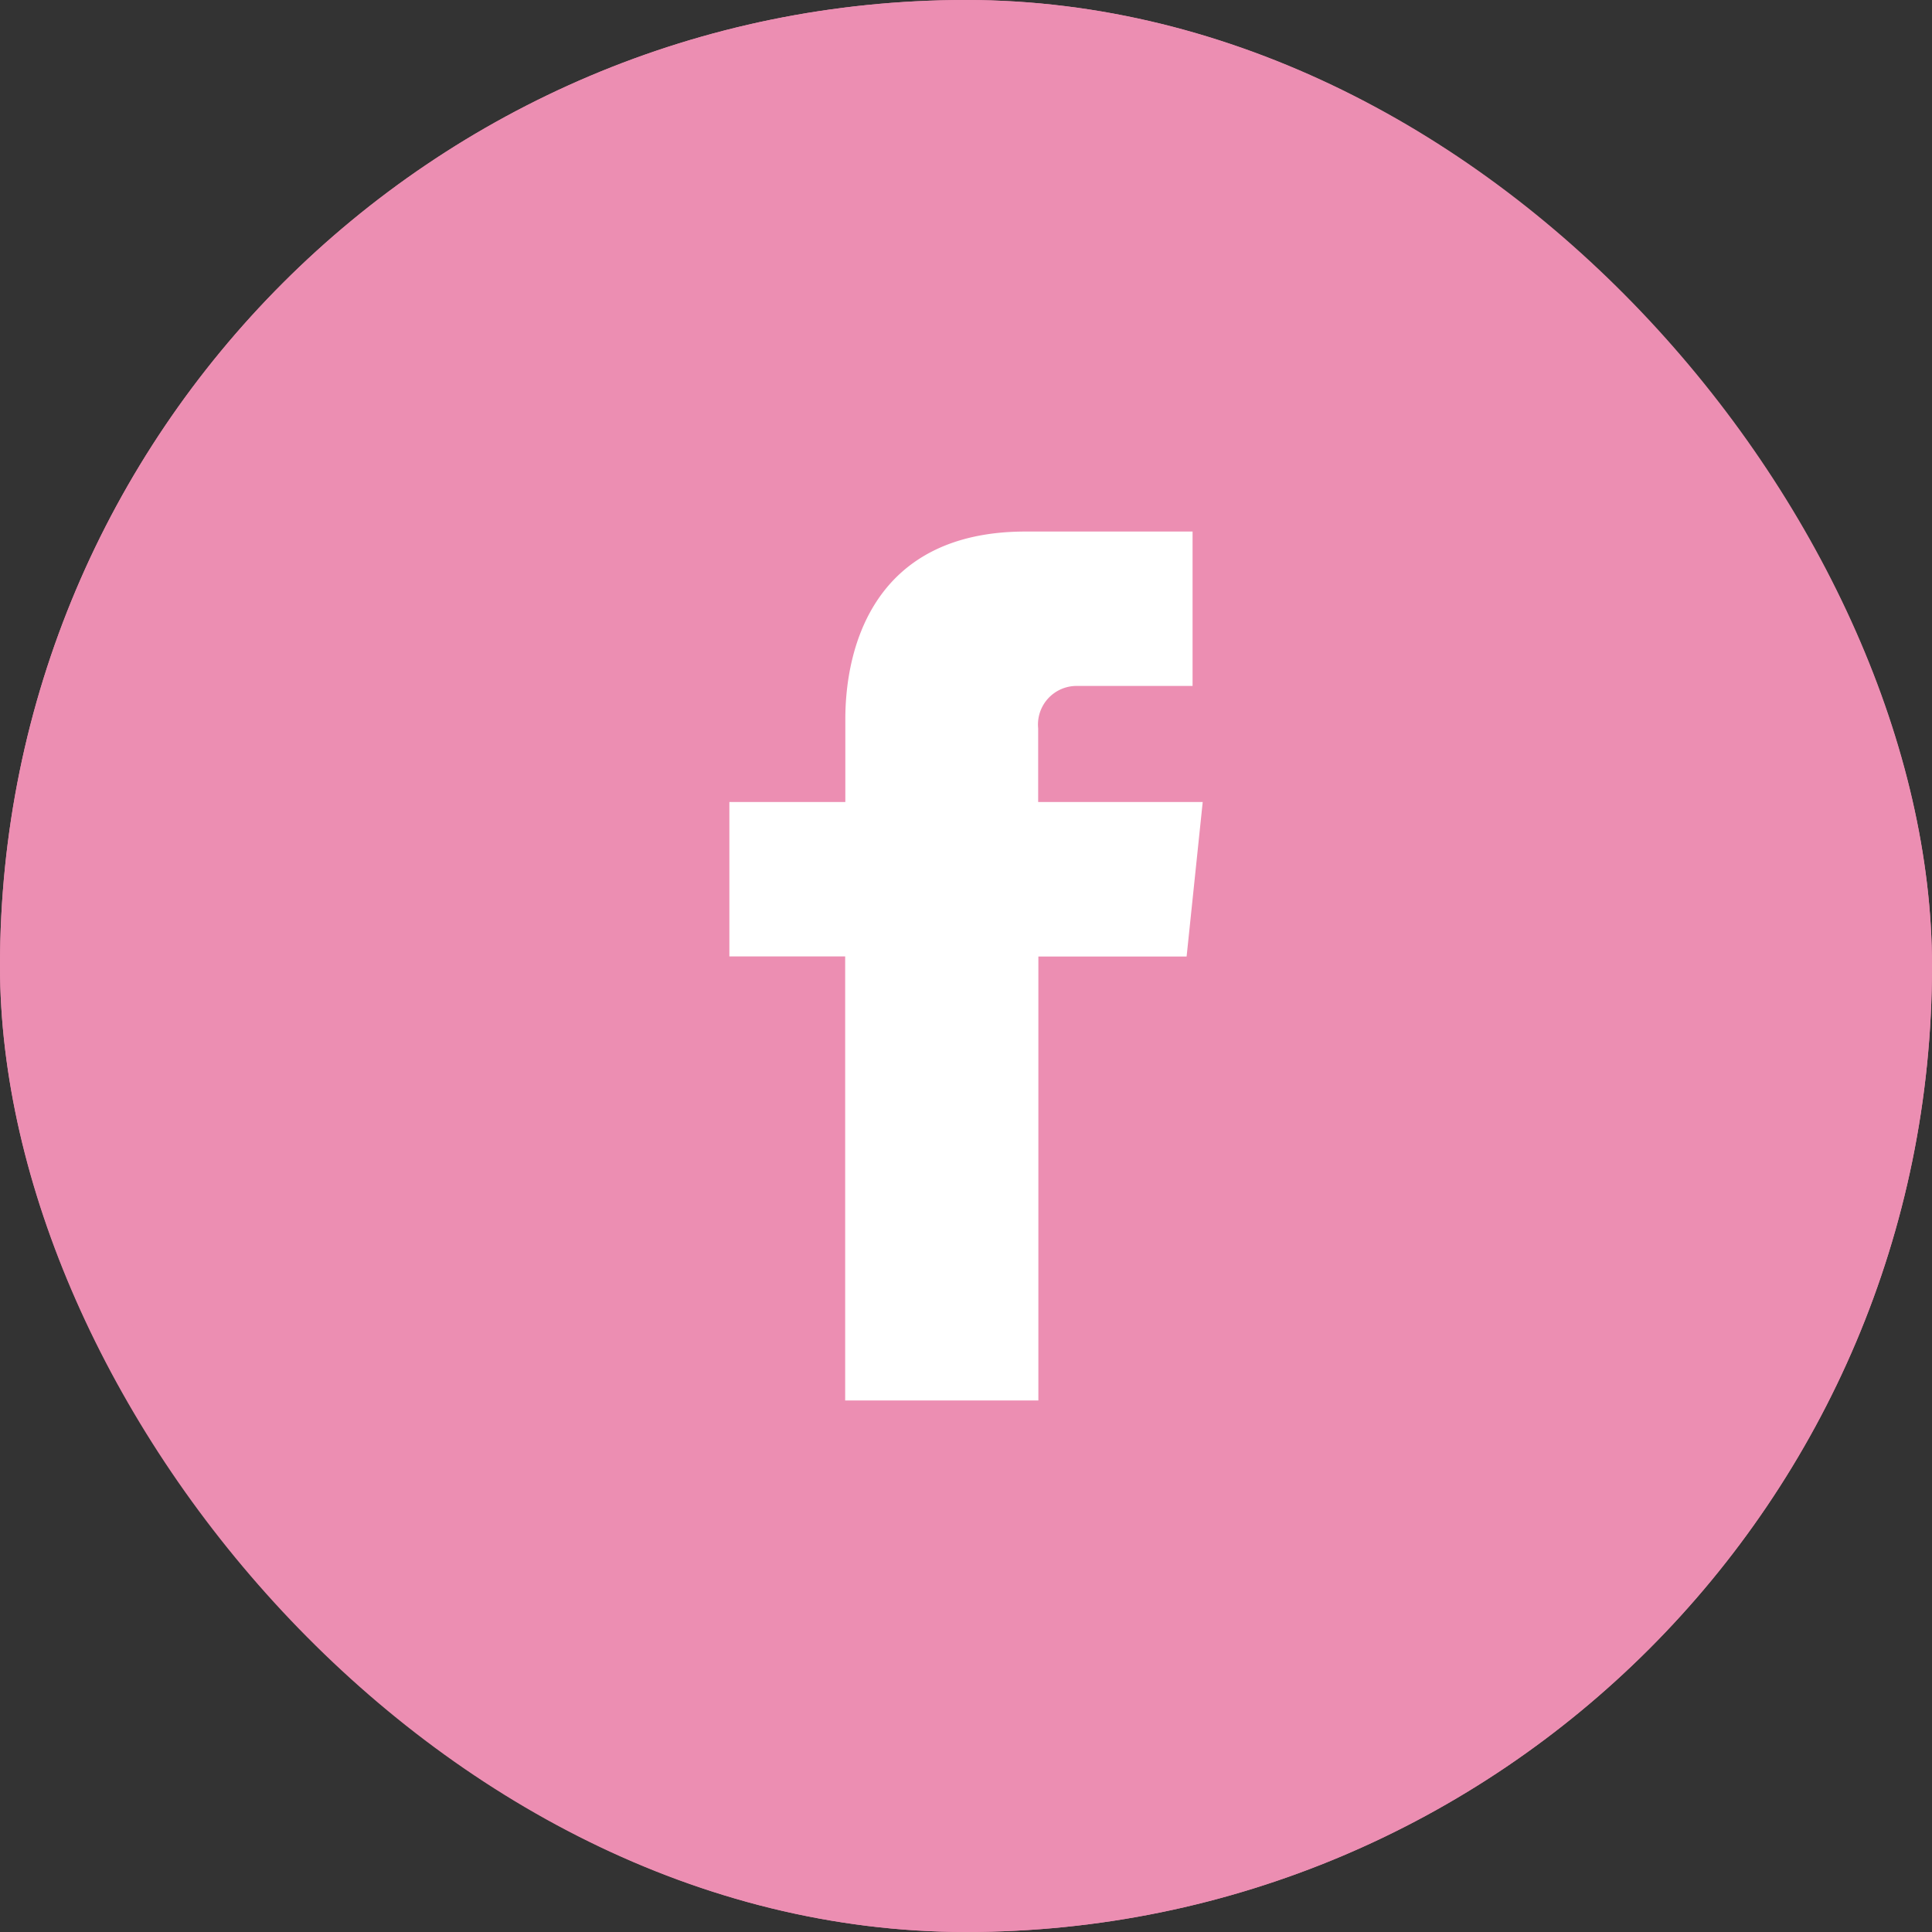
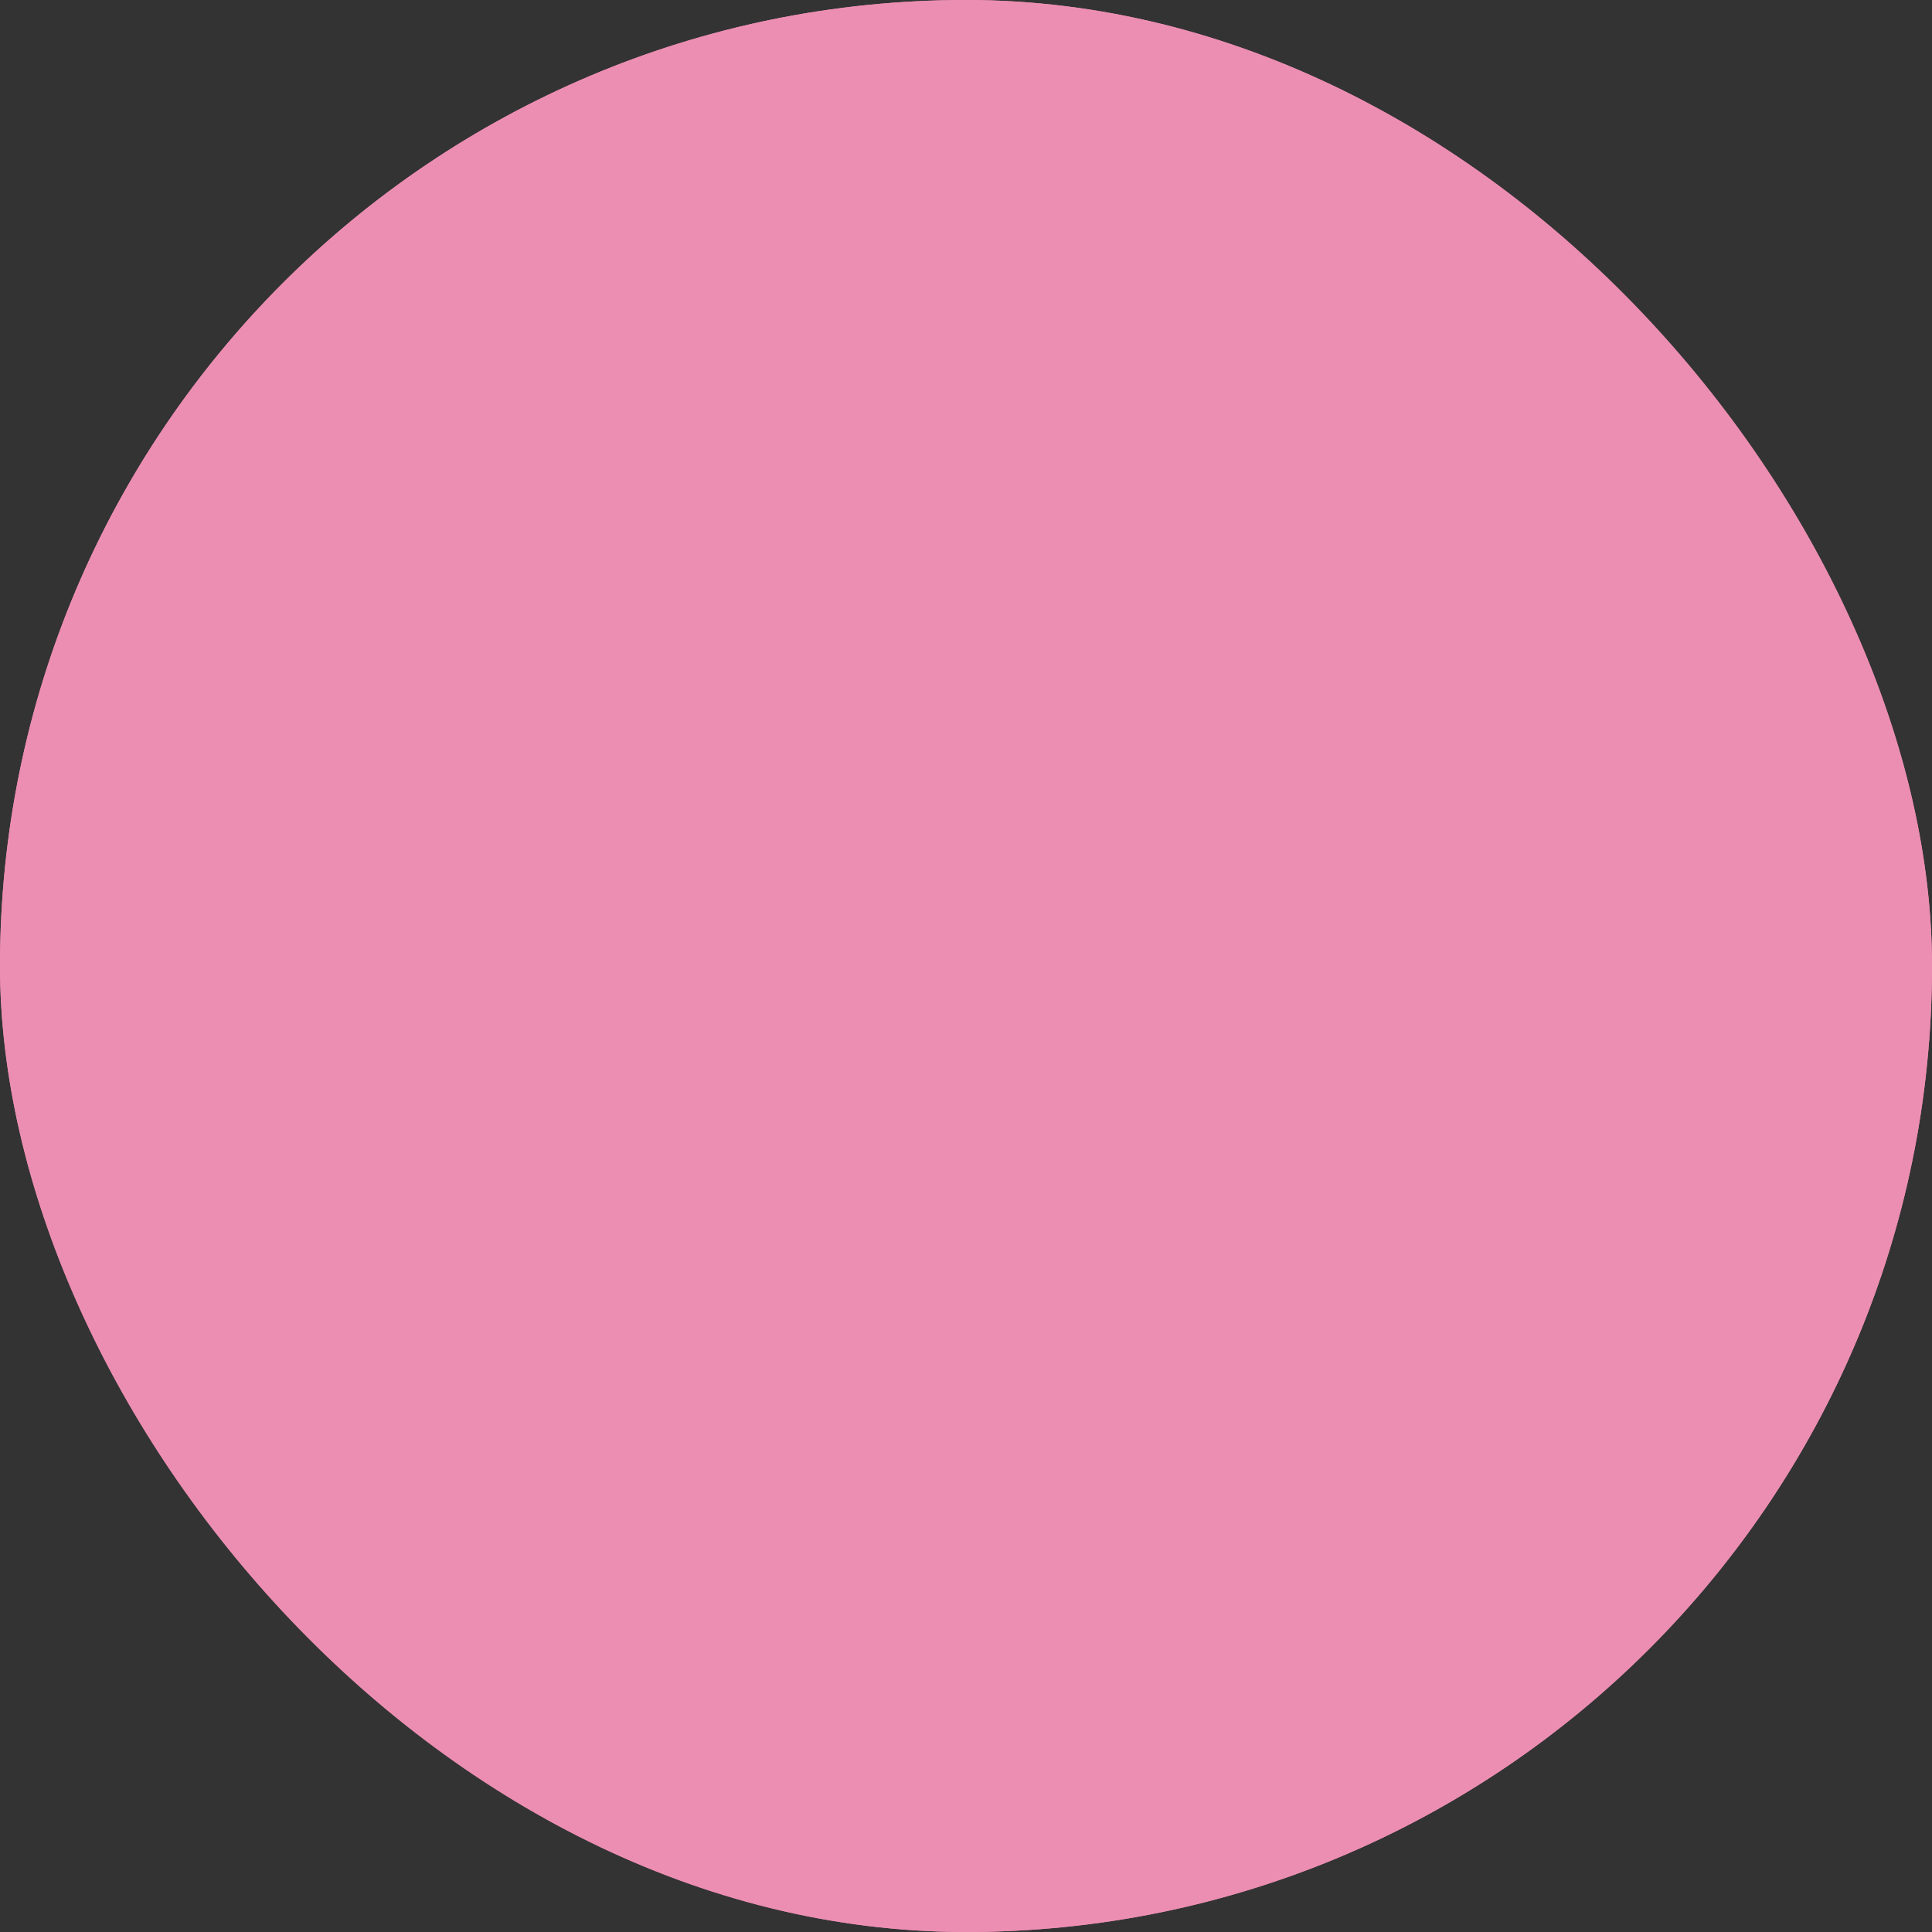
<svg xmlns="http://www.w3.org/2000/svg" width="48" height="48" viewBox="0 0 48 48">
  <rect x="0" y="0" width="48" height="48" fill="#333333" stroke="none" />
  <g id="icon_footer_facebook" transform="translate(-1729 -62)">
    <g id="Rechteck_714" data-name="Rechteck 714" transform="translate(1729 62)" fill="#ec8eb2" stroke="#ec8eb2" stroke-width="1">
      <rect width="48" height="48" rx="24" stroke="none" />
      <rect x="0.5" y="0.5" width="47" height="47" rx="23.5" fill="none" />
    </g>
    <g id="streamline-icon-social-media-facebook_48x48" data-name="streamline-icon-social-media-facebook@48x48" transform="translate(1747.121 75.206)">
-       <path id="Pfad_39290" data-name="Pfad 39290" d="M23.5,8.2H19.412V6.371a.959.959,0,0,1,.959-1.055h2.877V1.48H19.1c-3.769,0-4.479,2.877-4.479,4.661V8.2H11.74v3.836h2.877V23.068h4.8V12.039H23.1Z" transform="translate(-11.74 -1.48)" fill="#fff" />
-     </g>
+       </g>
  </g>
</svg>